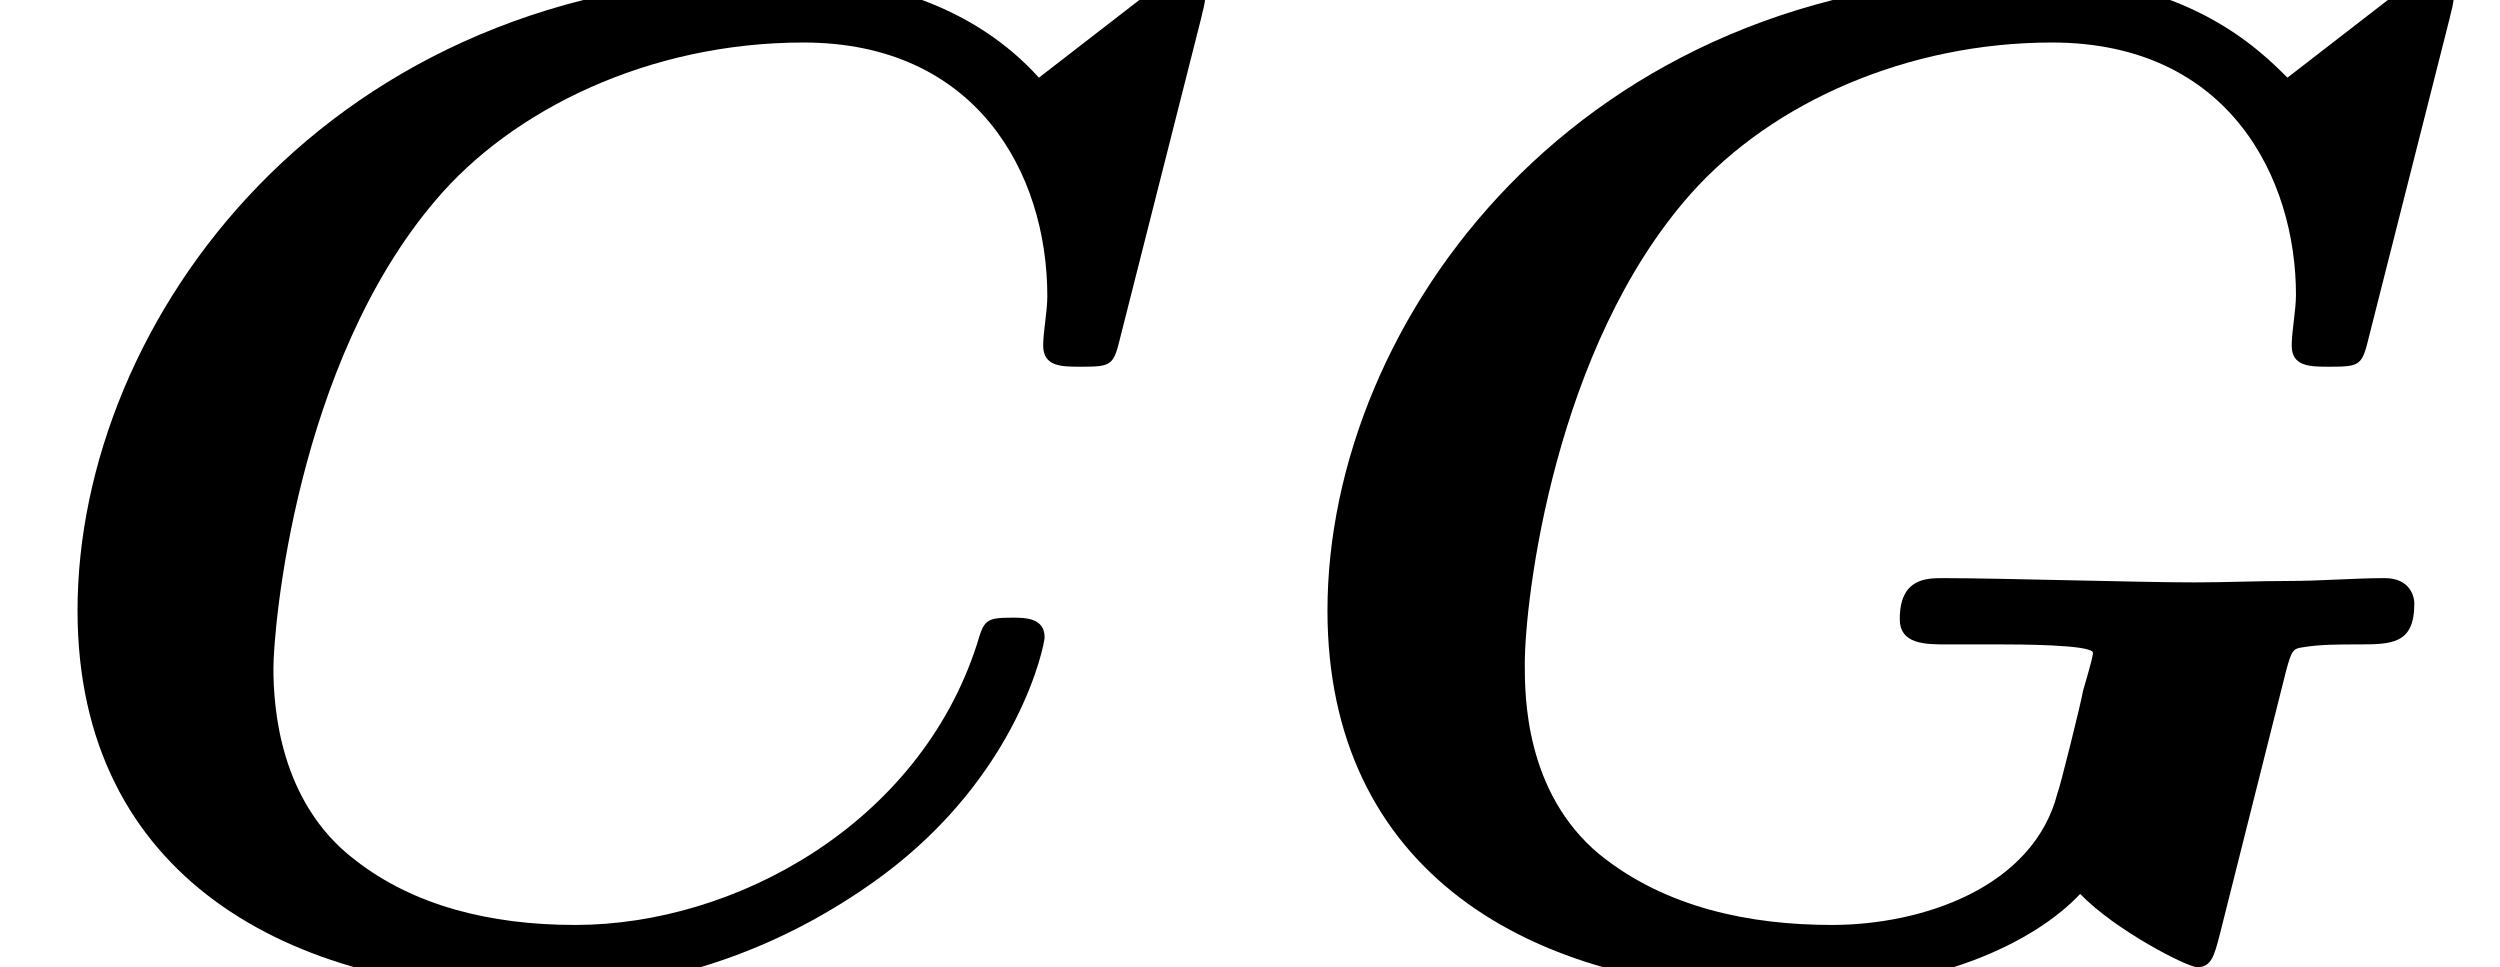
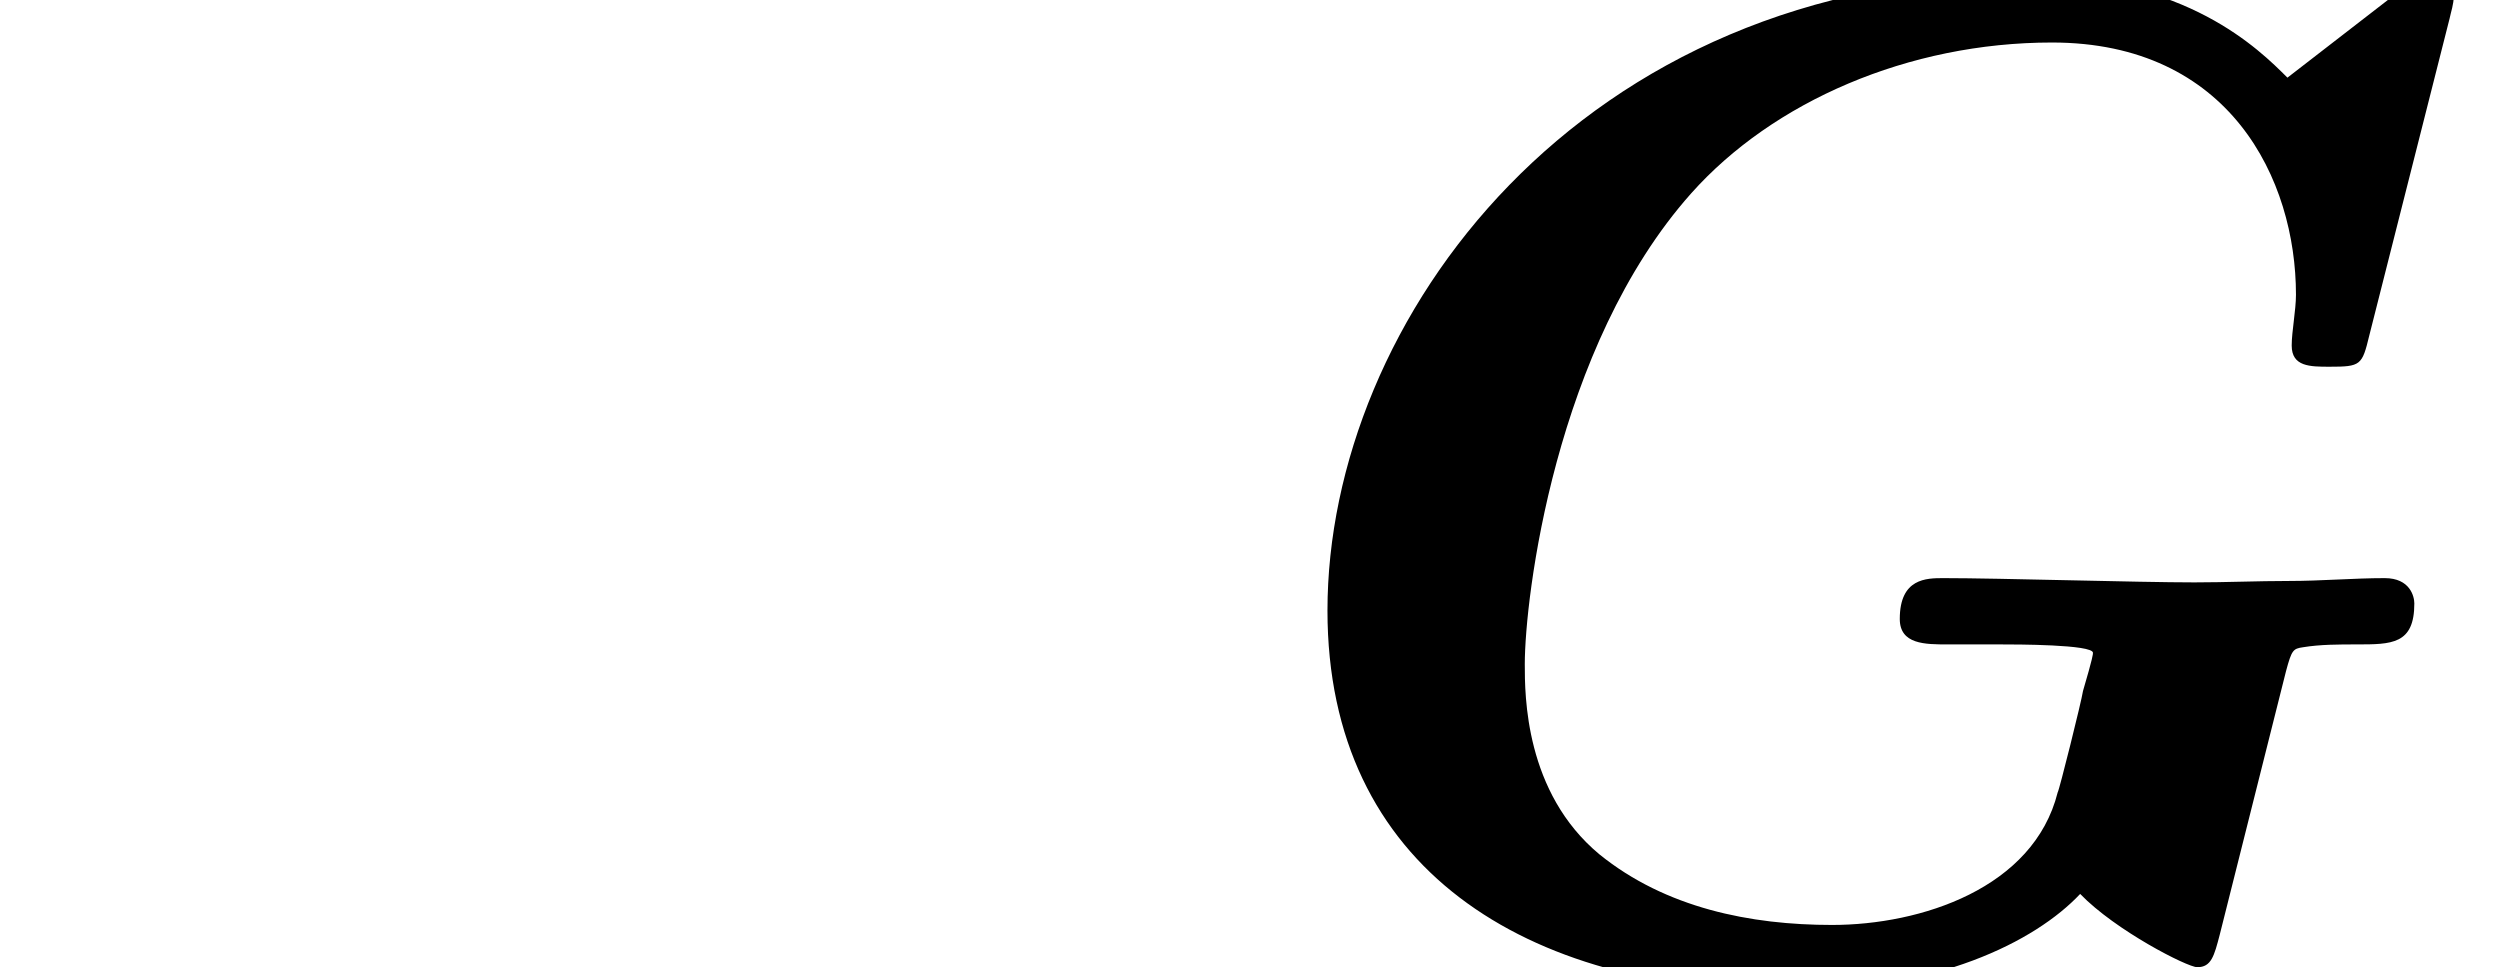
<svg xmlns="http://www.w3.org/2000/svg" xmlns:xlink="http://www.w3.org/1999/xlink" version="1.1" width="19.347pt" height="7.485pt" viewBox="70.735 61.257 19.347 7.485">
  <defs>
-     <path id="g0-67" d="M9.295-7.342C9.305-7.396 9.327-7.451 9.327-7.516C9.327-7.669 9.175-7.669 9.055-7.669L8.04-6.884C7.538-7.44 6.796-7.669 6.044-7.669C2.531-7.669 .6-4.996 .6-2.76C.6-.698 2.247 .185 4.156 .185C5.073 .185 6-.098 6.829-.709C7.887-1.495 8.084-2.498 8.084-2.553C8.084-2.705 7.931-2.705 7.833-2.705C7.625-2.705 7.615-2.684 7.56-2.498C7.113-1.113 5.695-.327 4.451-.327C3.785-.327 3.196-.48 2.749-.829C2.16-1.276 2.116-2.018 2.116-2.313C2.116-2.629 2.291-4.669 3.371-5.935C3.96-6.633 5.018-7.156 6.218-7.156C7.549-7.156 8.105-6.153 8.105-5.193C8.105-5.073 8.073-4.92 8.073-4.811C8.073-4.647 8.215-4.647 8.367-4.647C8.607-4.647 8.618-4.658 8.673-4.887L9.295-7.342Z" />
    <path id="g0-71" d="M8.018-2.291C8.062-2.455 8.073-2.465 8.149-2.476C8.28-2.498 8.433-2.498 8.564-2.498C8.836-2.498 9.011-2.498 9.011-2.815C9.011-2.869 8.978-3.011 8.782-3.011C8.542-3.011 8.291-2.989 8.04-2.989C7.8-2.989 7.549-2.978 7.309-2.978C6.873-2.978 5.804-3.011 5.367-3.011C5.236-3.011 5.029-3.011 5.029-2.695C5.029-2.498 5.225-2.498 5.4-2.498H5.804C5.924-2.498 6.524-2.498 6.524-2.433C6.524-2.422 6.524-2.4 6.447-2.138C6.436-2.062 6.262-1.364 6.251-1.353C6.065-.611 5.193-.327 4.505-.327C3.873-.327 3.218-.458 2.705-.873C2.127-1.353 2.127-2.105 2.127-2.345C2.127-2.847 2.356-4.8 3.415-5.989C4.047-6.698 5.095-7.156 6.207-7.156C7.582-7.156 8.095-6.098 8.095-5.204C8.095-5.084 8.062-4.92 8.062-4.811C8.062-4.647 8.204-4.647 8.356-4.647C8.596-4.647 8.607-4.658 8.662-4.887L9.284-7.342C9.295-7.396 9.316-7.451 9.316-7.516C9.316-7.669 9.164-7.669 9.044-7.669L8.029-6.884C7.811-7.102 7.244-7.669 6.033-7.669C2.542-7.669 .6-4.996 .6-2.76C.6-.764 2.138 .185 4.167 .185C5.313 .185 6.076-.196 6.425-.567C6.698-.284 7.255 0 7.331 0C7.44 0 7.462-.087 7.505-.251L8.018-2.291Z" />
  </defs>
  <g id="page1">
    <use x="70.735" y="68.742" xlink:href="#g0-67" />
    <use x="80.408" y="68.742" xlink:href="#g0-71" />
  </g>
</svg>